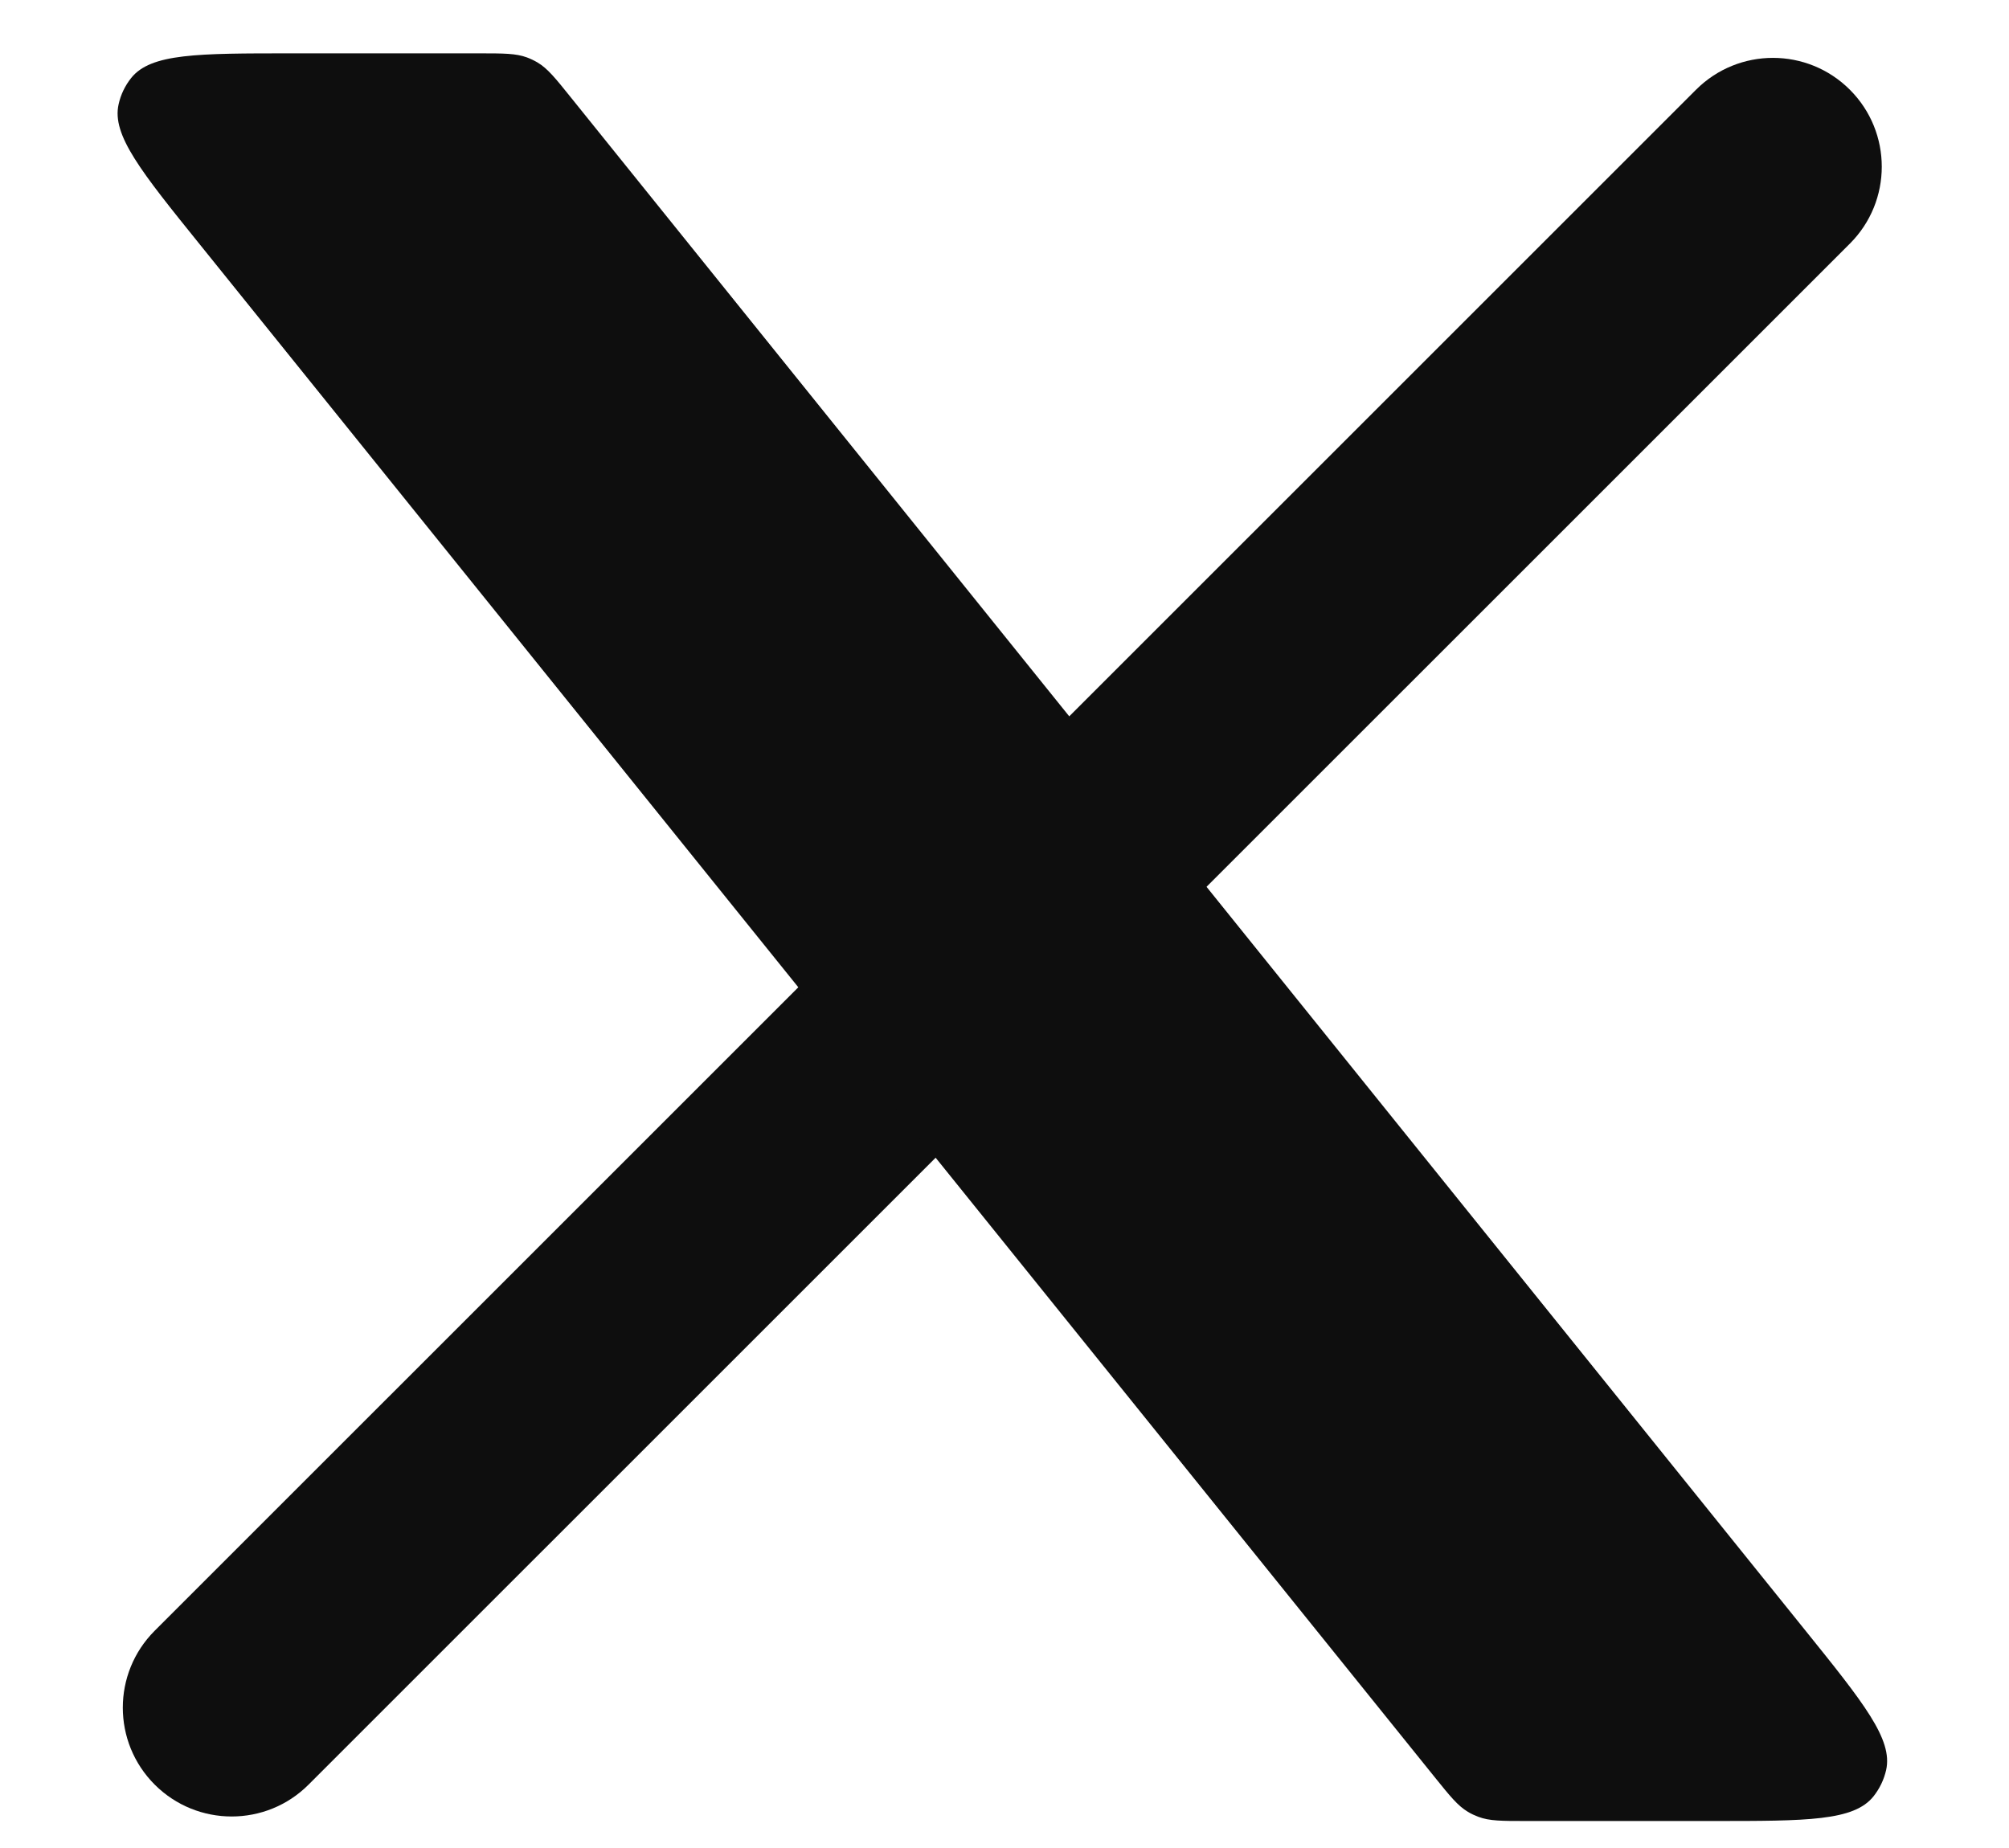
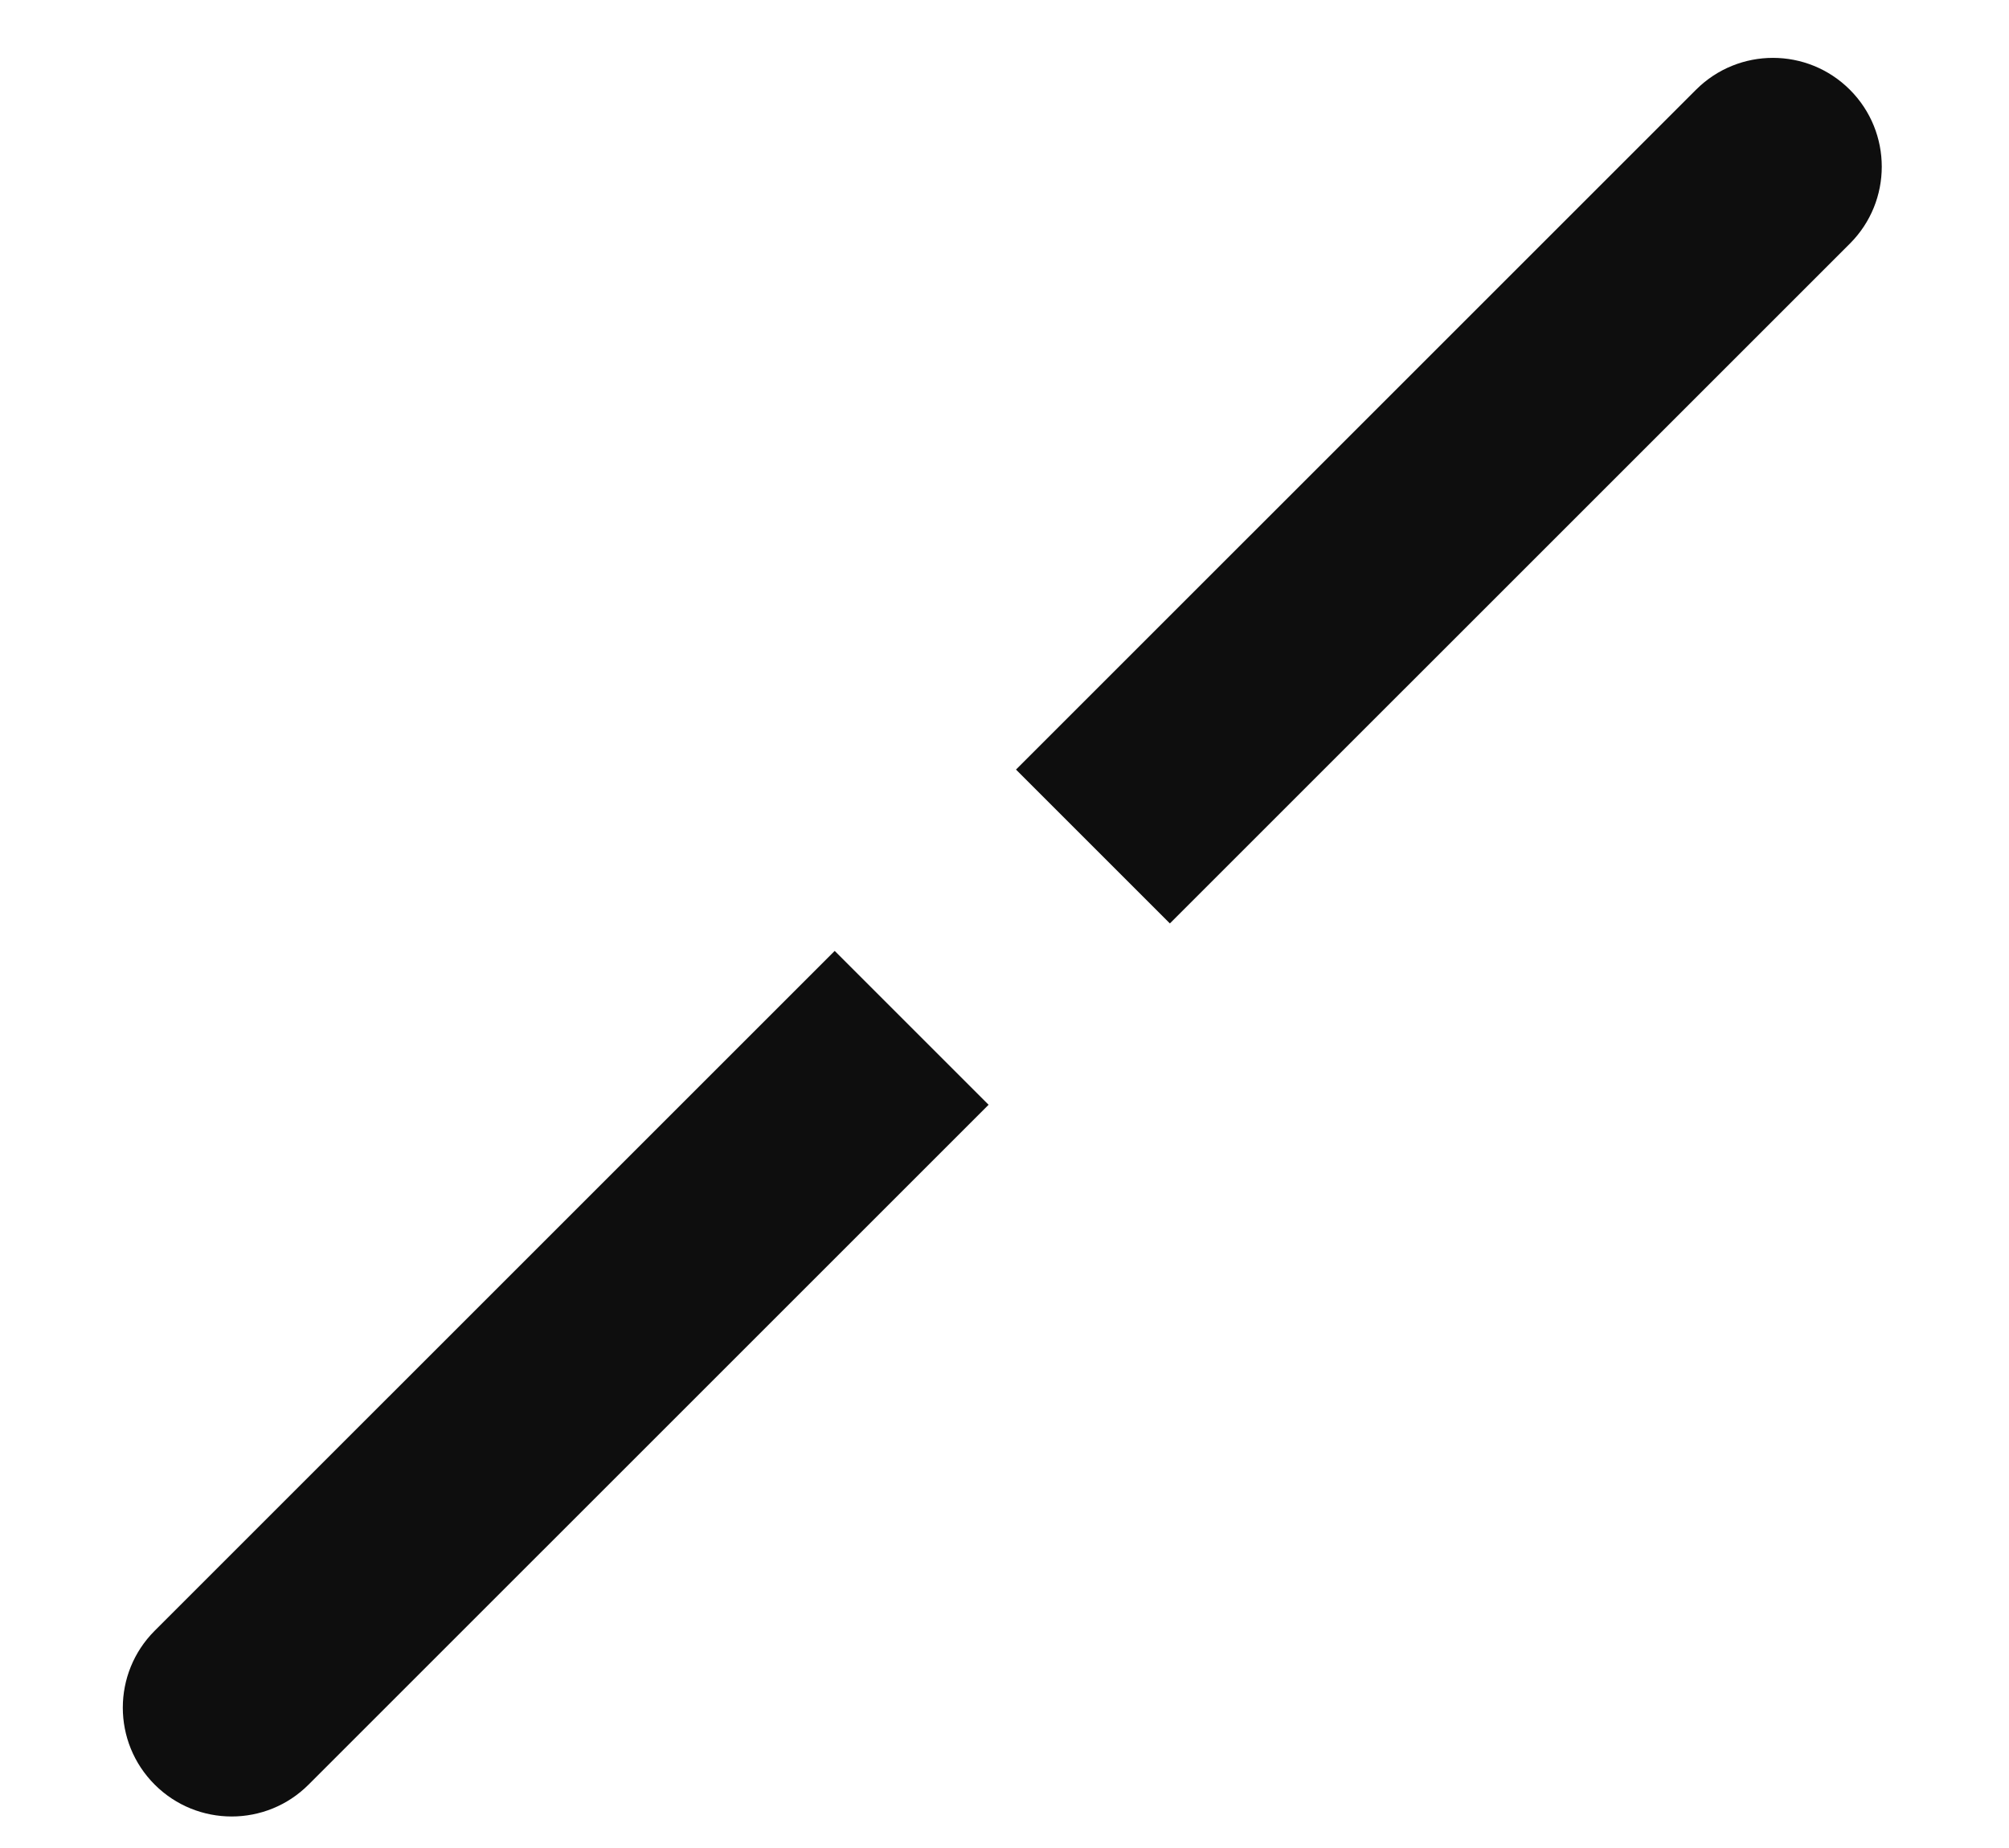
<svg xmlns="http://www.w3.org/2000/svg" width="25" height="23" viewBox="0 0 25 23" fill="none">
  <path d="M1.925 20.296C1.396 20.825 1.396 21.682 1.925 22.211C2.454 22.74 3.312 22.74 3.84 22.211L1.925 20.296ZM23.02 3.032C23.549 2.503 23.549 1.646 23.02 1.117C22.491 0.588 21.634 0.588 21.105 1.117L23.02 3.032ZM3.84 22.211L12.302 13.75L10.387 11.835L1.925 20.296L3.84 22.211ZM14.558 11.493L23.02 3.032L21.105 1.117L12.643 9.578L14.558 11.493Z" fill="#0E0E0E" />
-   <path d="M5.962 0.664H3.626C2.459 0.664 1.876 0.664 1.632 0.971C1.556 1.067 1.502 1.178 1.476 1.298C1.389 1.68 1.755 2.135 2.488 3.044L17.854 22.119C18.045 22.356 18.141 22.475 18.267 22.55C18.308 22.575 18.352 22.595 18.397 22.612C18.535 22.664 18.687 22.664 18.992 22.664H21.32C22.487 22.664 23.07 22.664 23.314 22.357C23.39 22.261 23.444 22.149 23.471 22.03C23.557 21.647 23.191 21.193 22.459 20.284L7.101 1.209C6.91 0.971 6.814 0.852 6.688 0.777C6.647 0.753 6.603 0.732 6.558 0.715C6.42 0.664 6.268 0.664 5.962 0.664Z" fill="#0E0E0E" />
</svg>